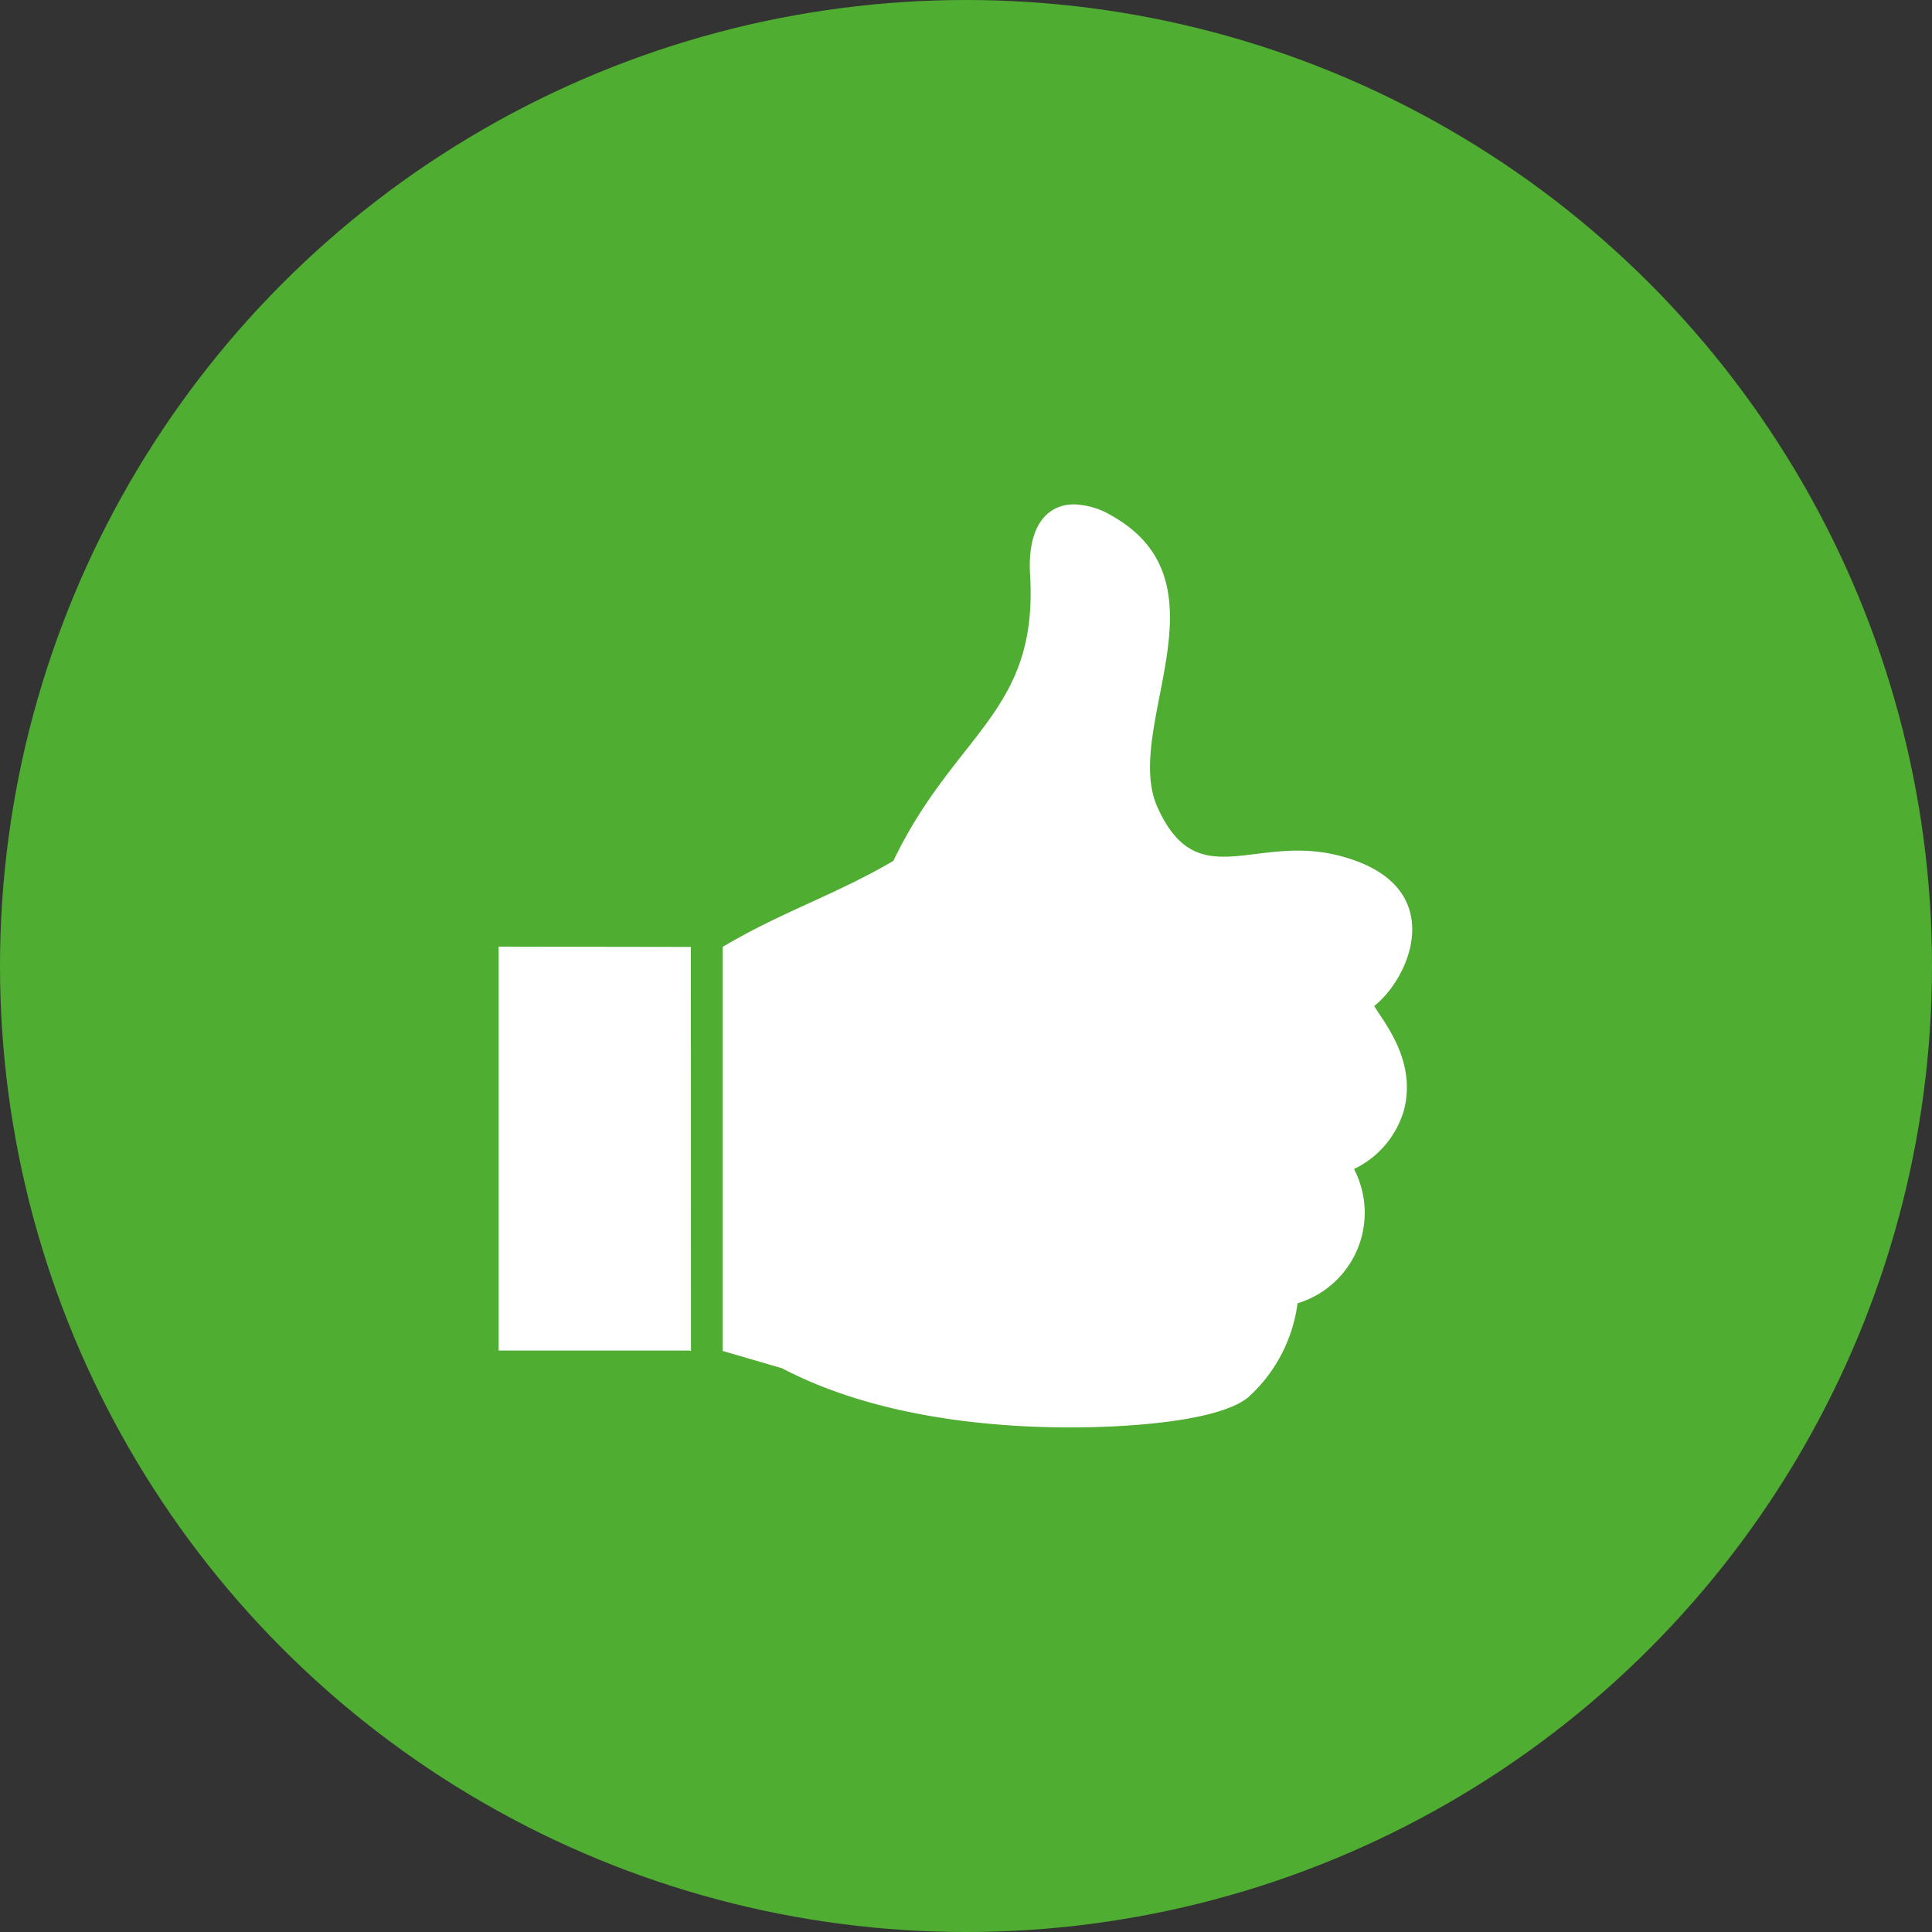
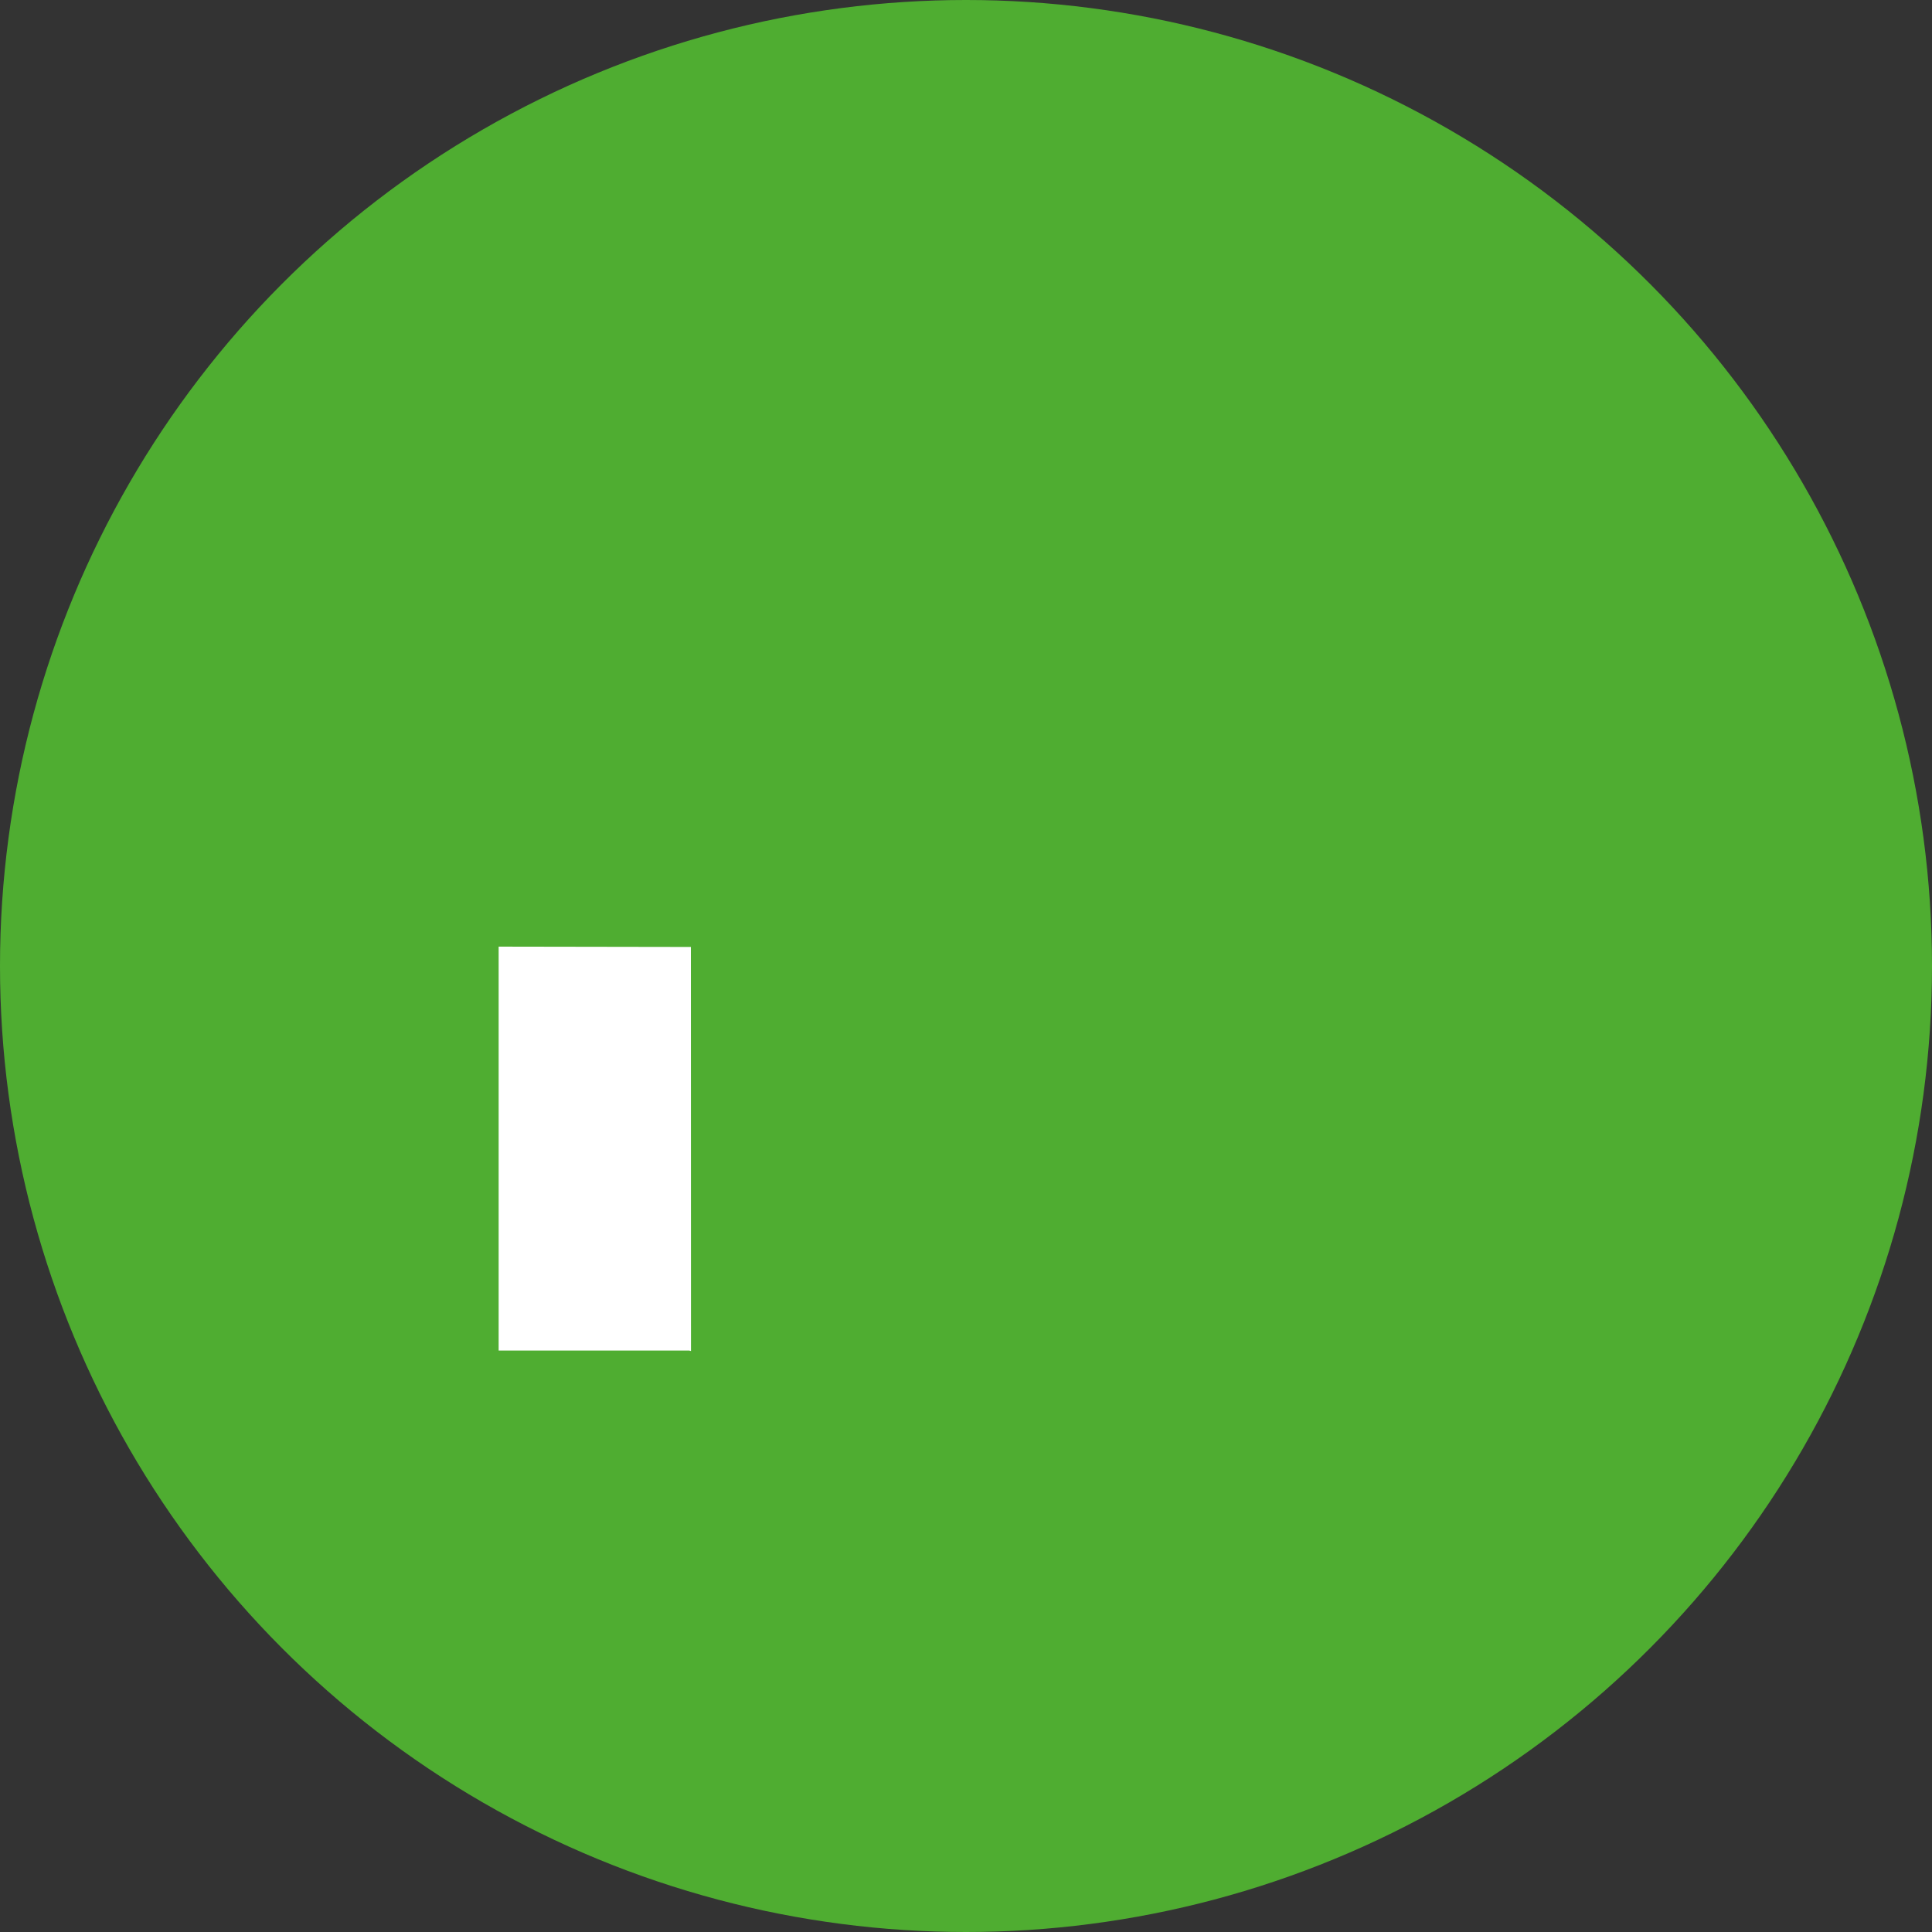
<svg xmlns="http://www.w3.org/2000/svg" width="80" height="80" viewBox="0 0 80 80">
  <rect x="0" y="0" width="80" height="80" fill="#333333" stroke="none" />
  <g id="do" transform="translate(-0.119 0.259)">
    <circle id="Ellipse_604" data-name="Ellipse 604" cx="40" cy="40" r="40" transform="translate(0.119 -0.259)" fill="#4fad31" />
    <g id="Layer_x0020_1" transform="translate(15.711 14.259)">
      <path id="Path_6962" data-name="Path 6962" d="M263.96,991.78l-.006,0L256,991.767v16.726h7.895l.069.02Z" transform="translate(-250.944 -967.087)" fill="#fff" fill-rule="evenodd" />
-       <path id="Path_6963" data-name="Path 6963" d="M602.98,276.77c1.559-1.228,3.172-5.132-1.6-6.259-3.432-.8-5.734,1.641-7.369-1.954-1.5-3.293,3.119-9.269-1.906-12.091A3.214,3.214,0,0,0,590.54,256c-1.131.009-1.935.929-1.81,2.927.336,5.7-3.105,6.51-5.663,11.837-2.433,1.419-4.6,2.1-7.039,3.543l-.026.015v16.733h0l2.452.715c3.866,2.027,8.638,2.452,11.958,2.452,2,0,6.029-.189,7.342-1.24a6.363,6.363,0,0,0,2.051-3.9,3.919,3.919,0,0,0,2.338-5.56,3.911,3.911,0,0,0,2.072-2.452C604.736,279.013,603.367,277.44,602.98,276.77Z" transform="translate(-561.668 -249.633)" fill="#fff" fill-rule="evenodd" />
      <g id="_272039912">
        <path id="_276856272" d="M0,0H50.964V50.964H0Z" fill="none" fill-rule="evenodd" />
        <path id="_276132880" d="M256,256h38.223v38.223H256Z" transform="translate(-249.629 -249.629)" fill="none" fill-rule="evenodd" />
      </g>
    </g>
  </g>
</svg>